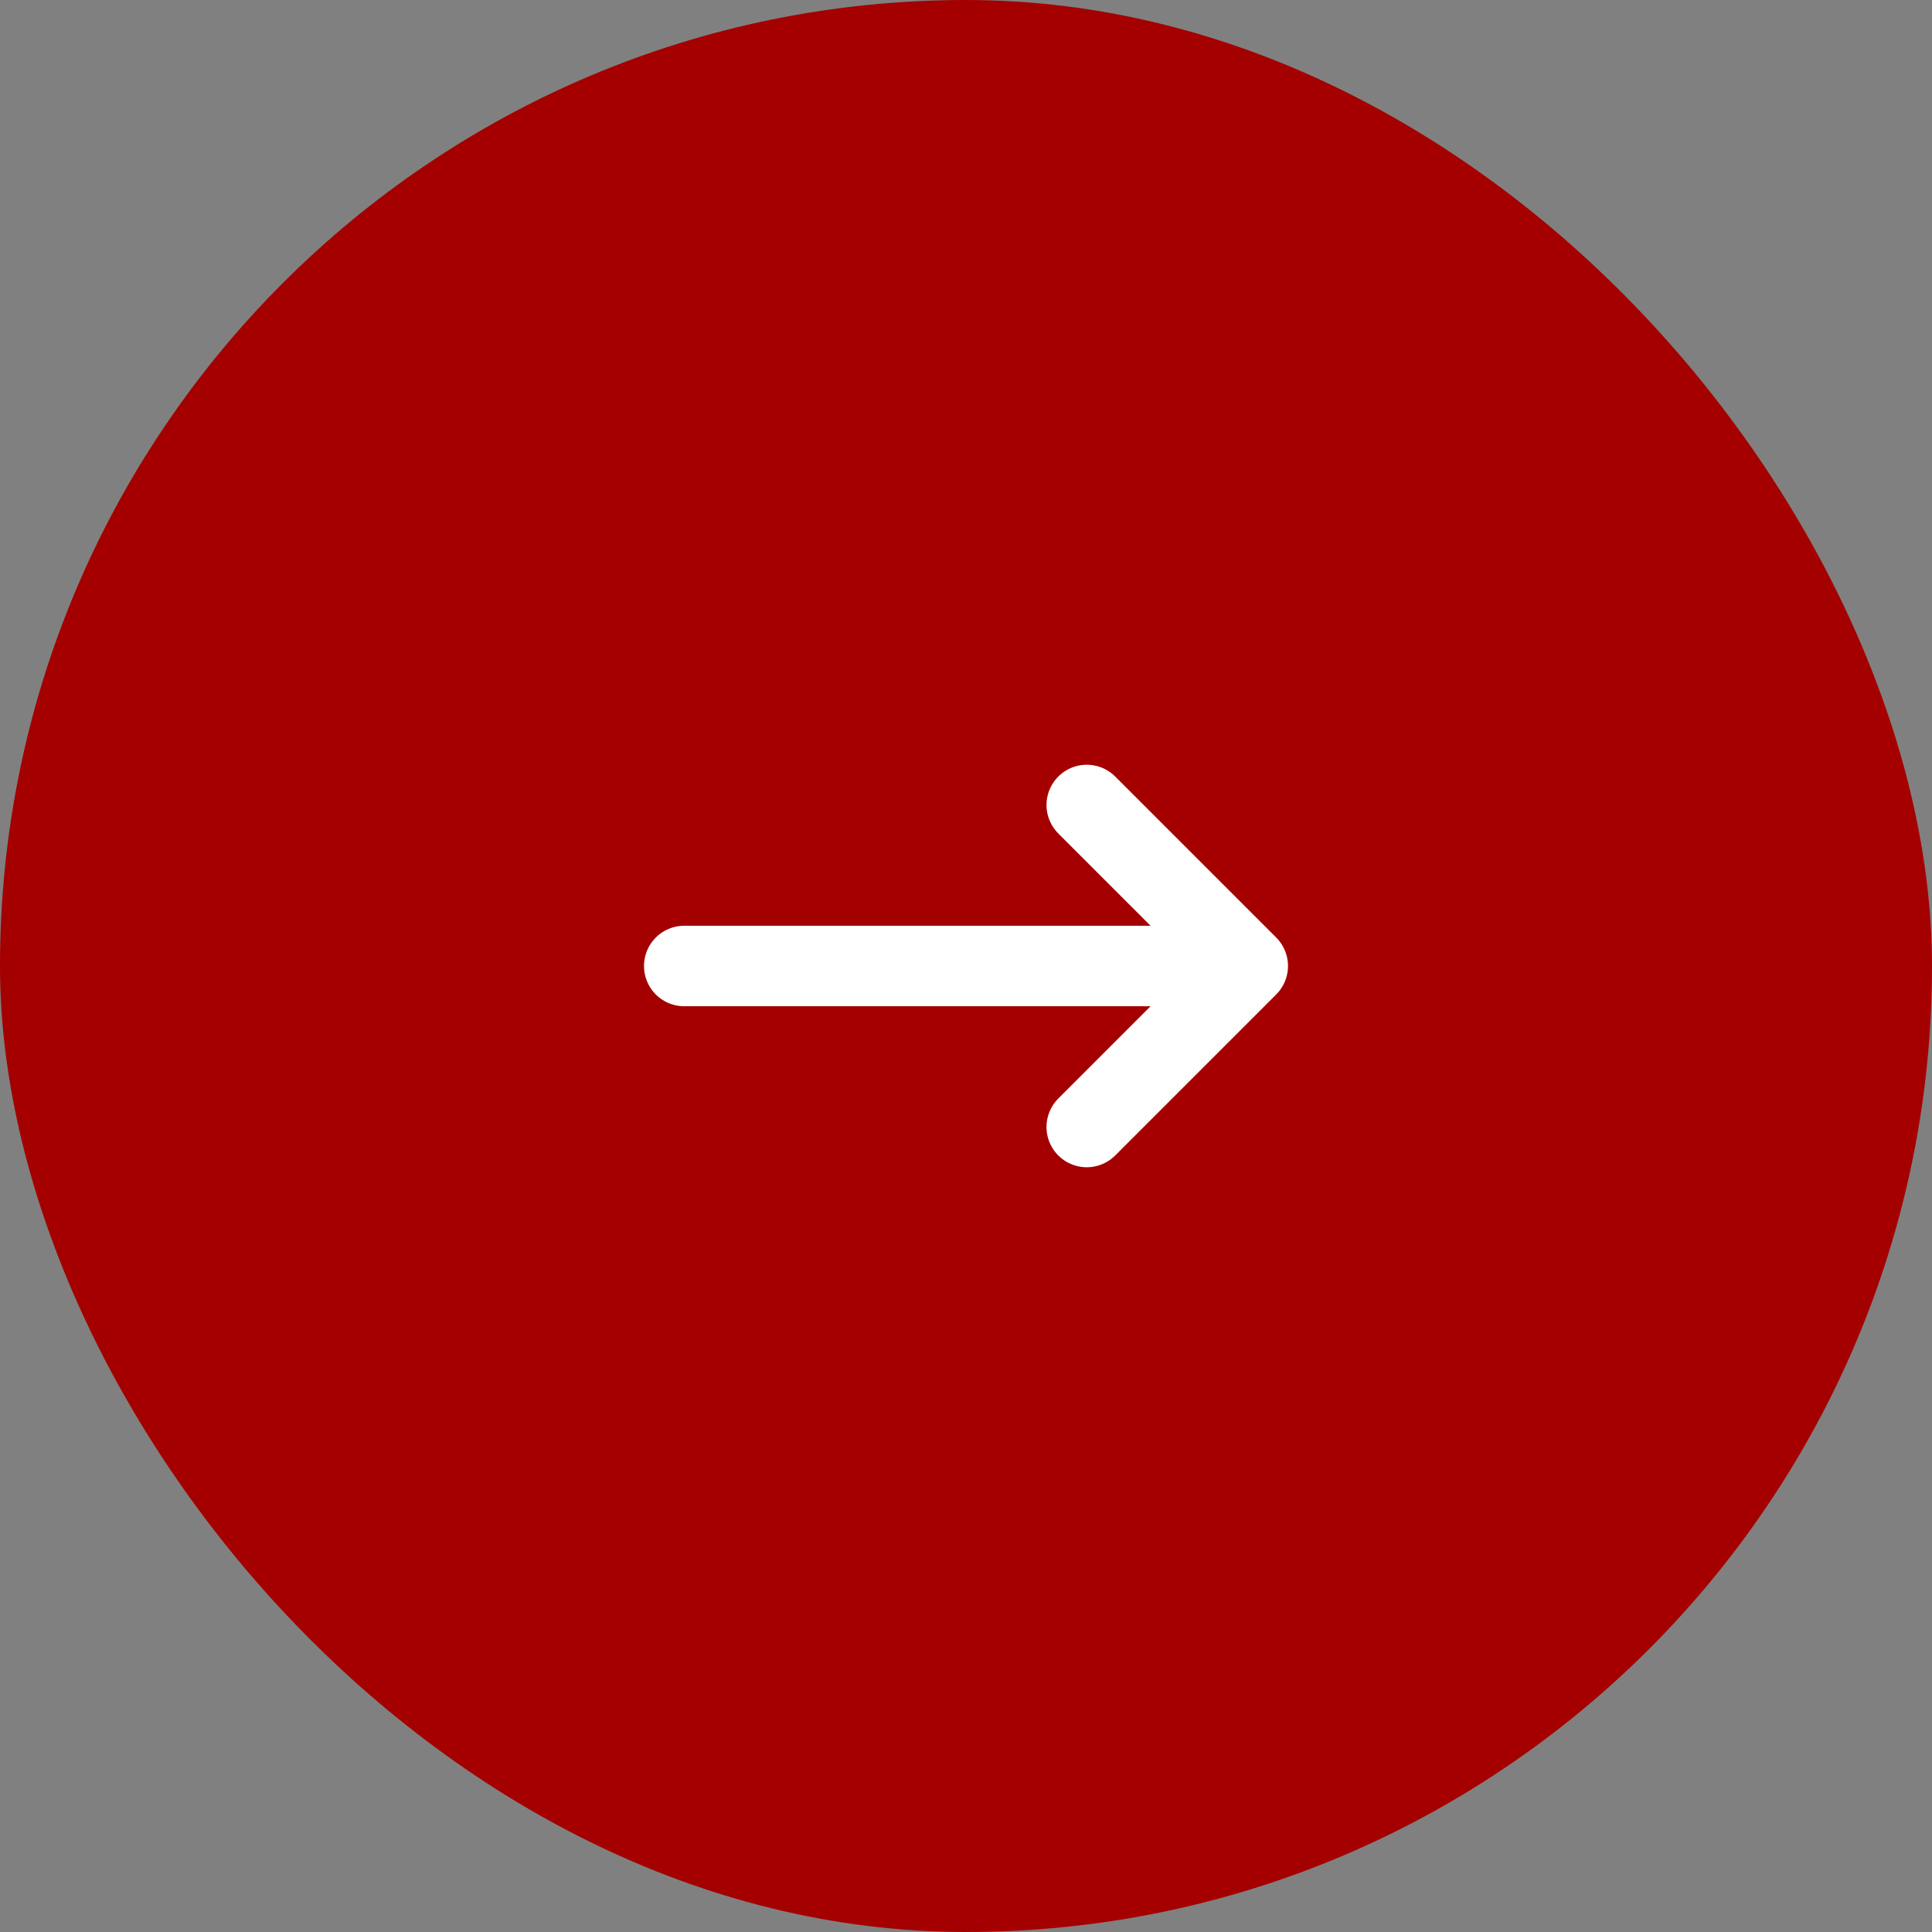
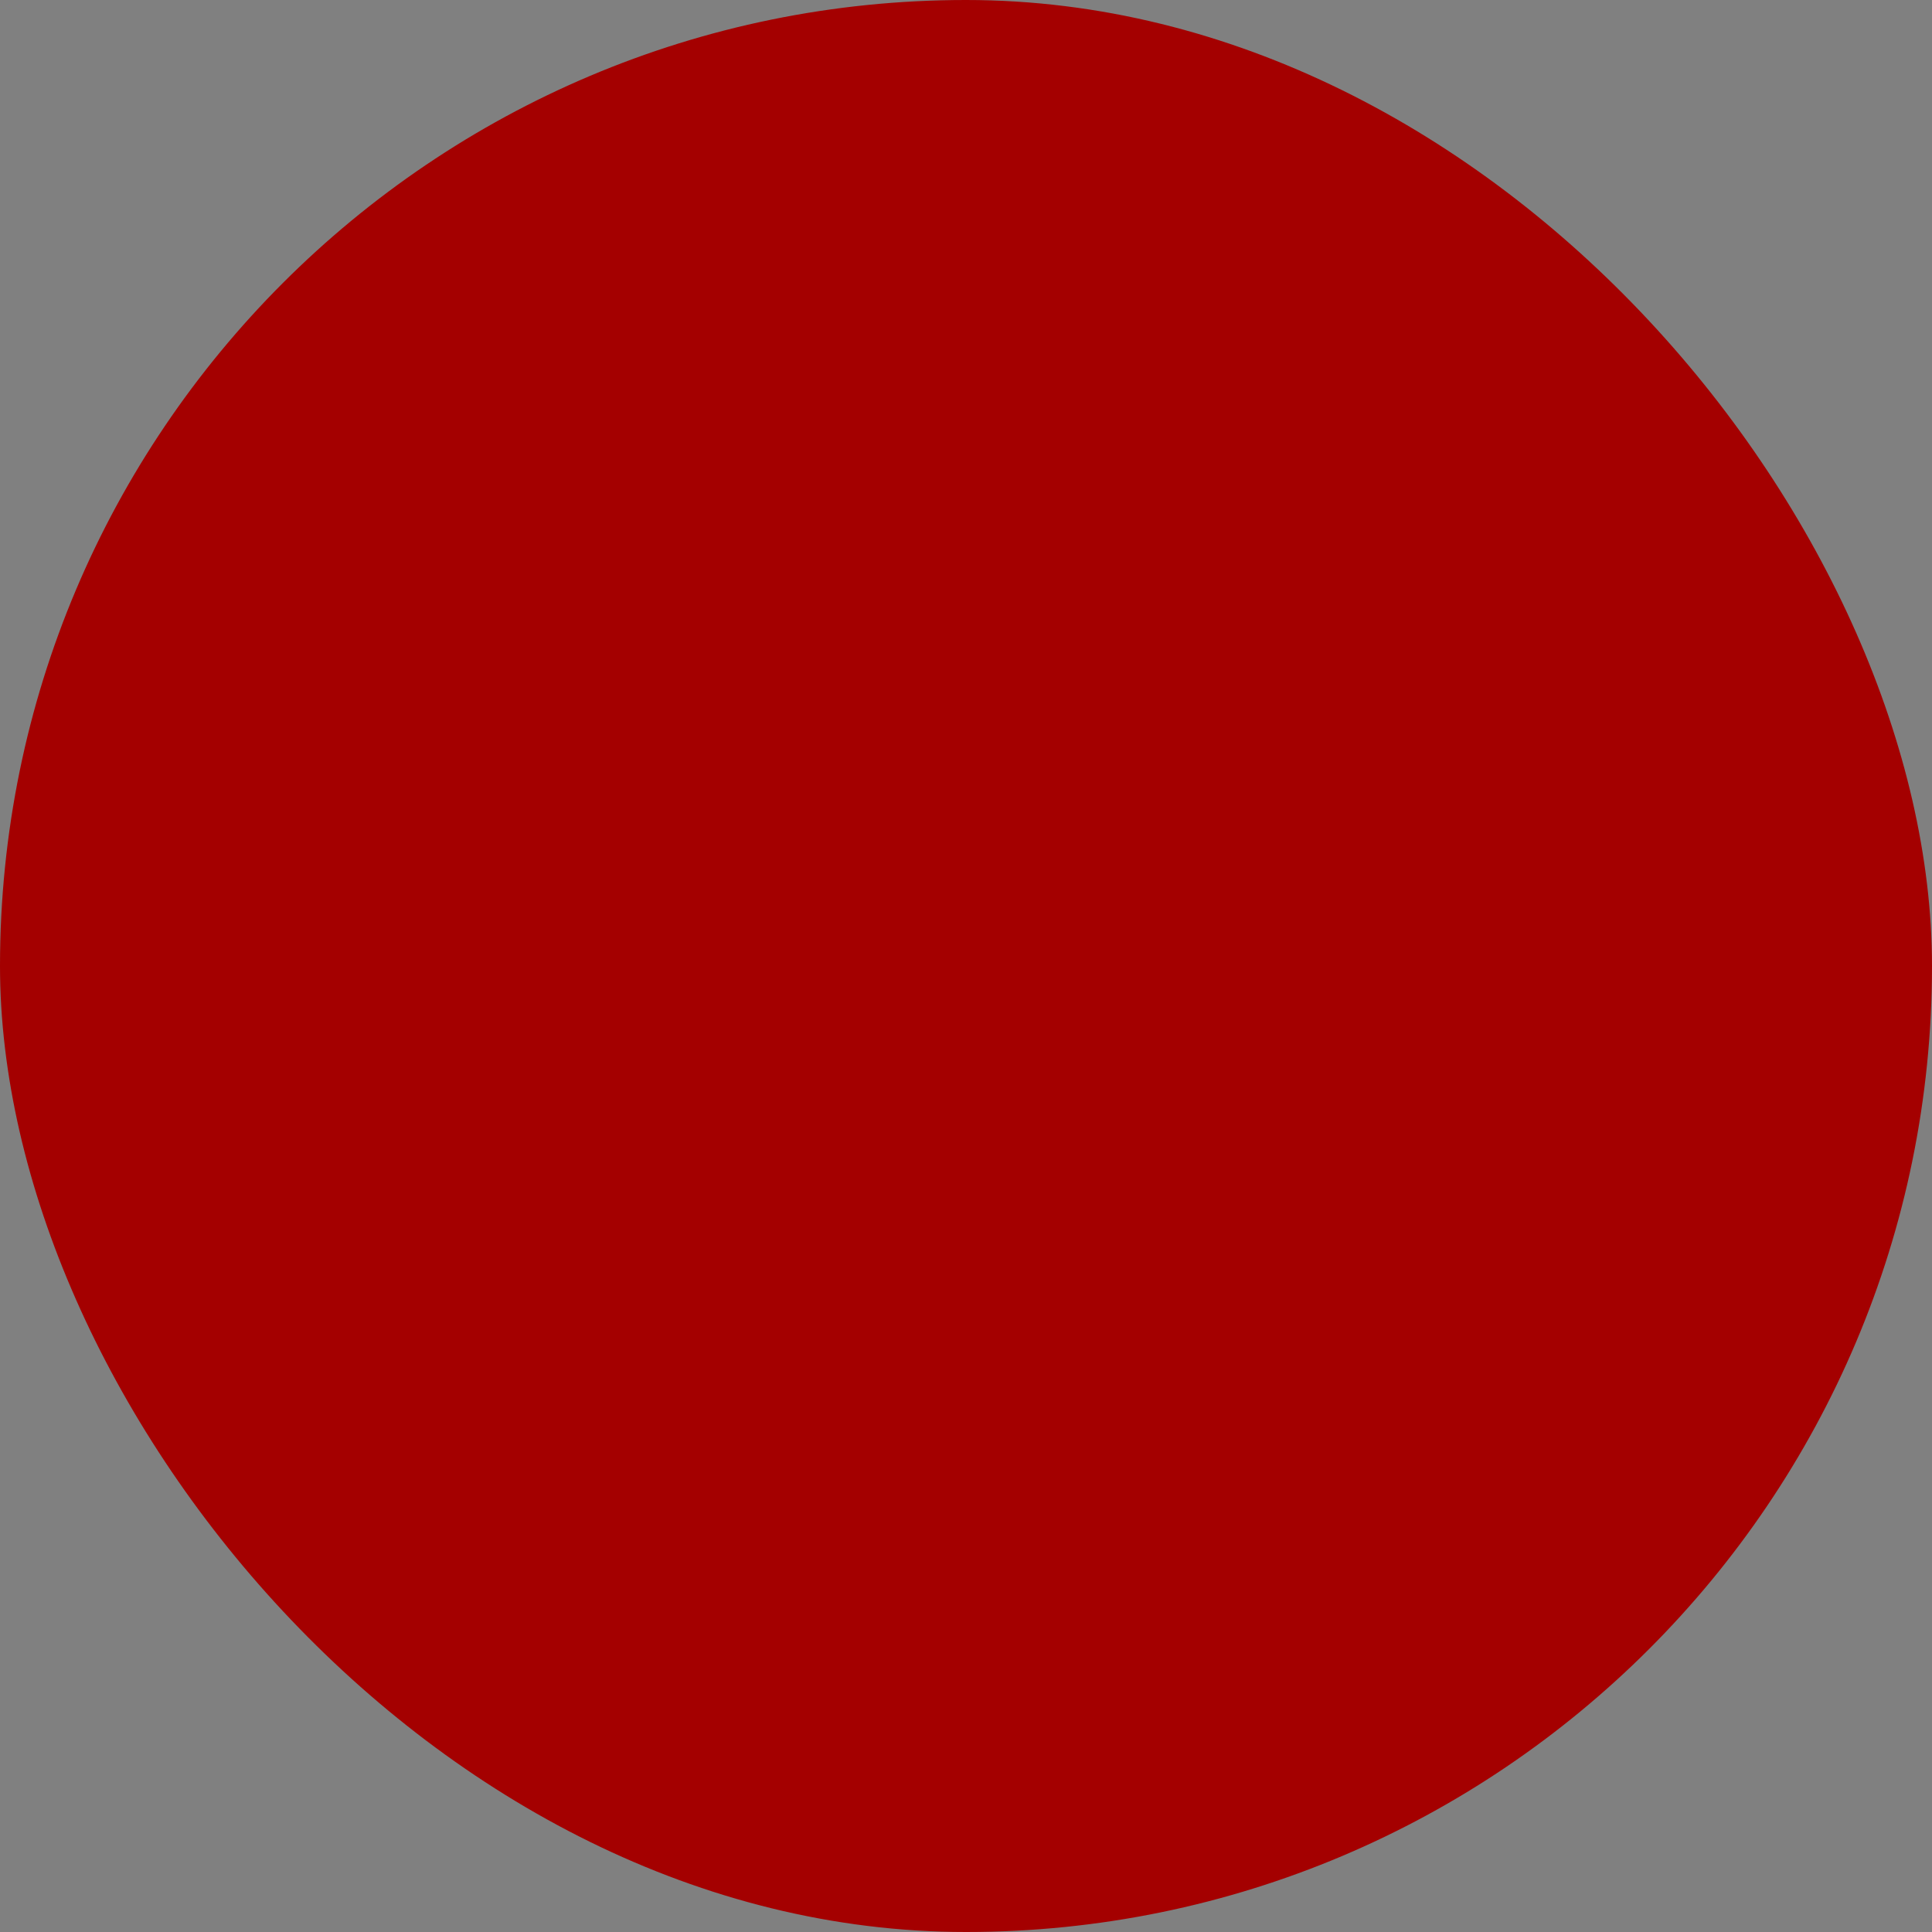
<svg xmlns="http://www.w3.org/2000/svg" width="48" height="48" viewBox="0 0 48 48" fill="none">
  <rect x="0" y="0" width="48" height="48" fill="#808080" stroke="none" />
  <rect width="48" height="48" rx="24" fill="#A40000" />
-   <path d="M27 20L31 24M31 24L27 28M31 24H17" stroke="white" stroke-width="2" stroke-linecap="round" />
</svg>